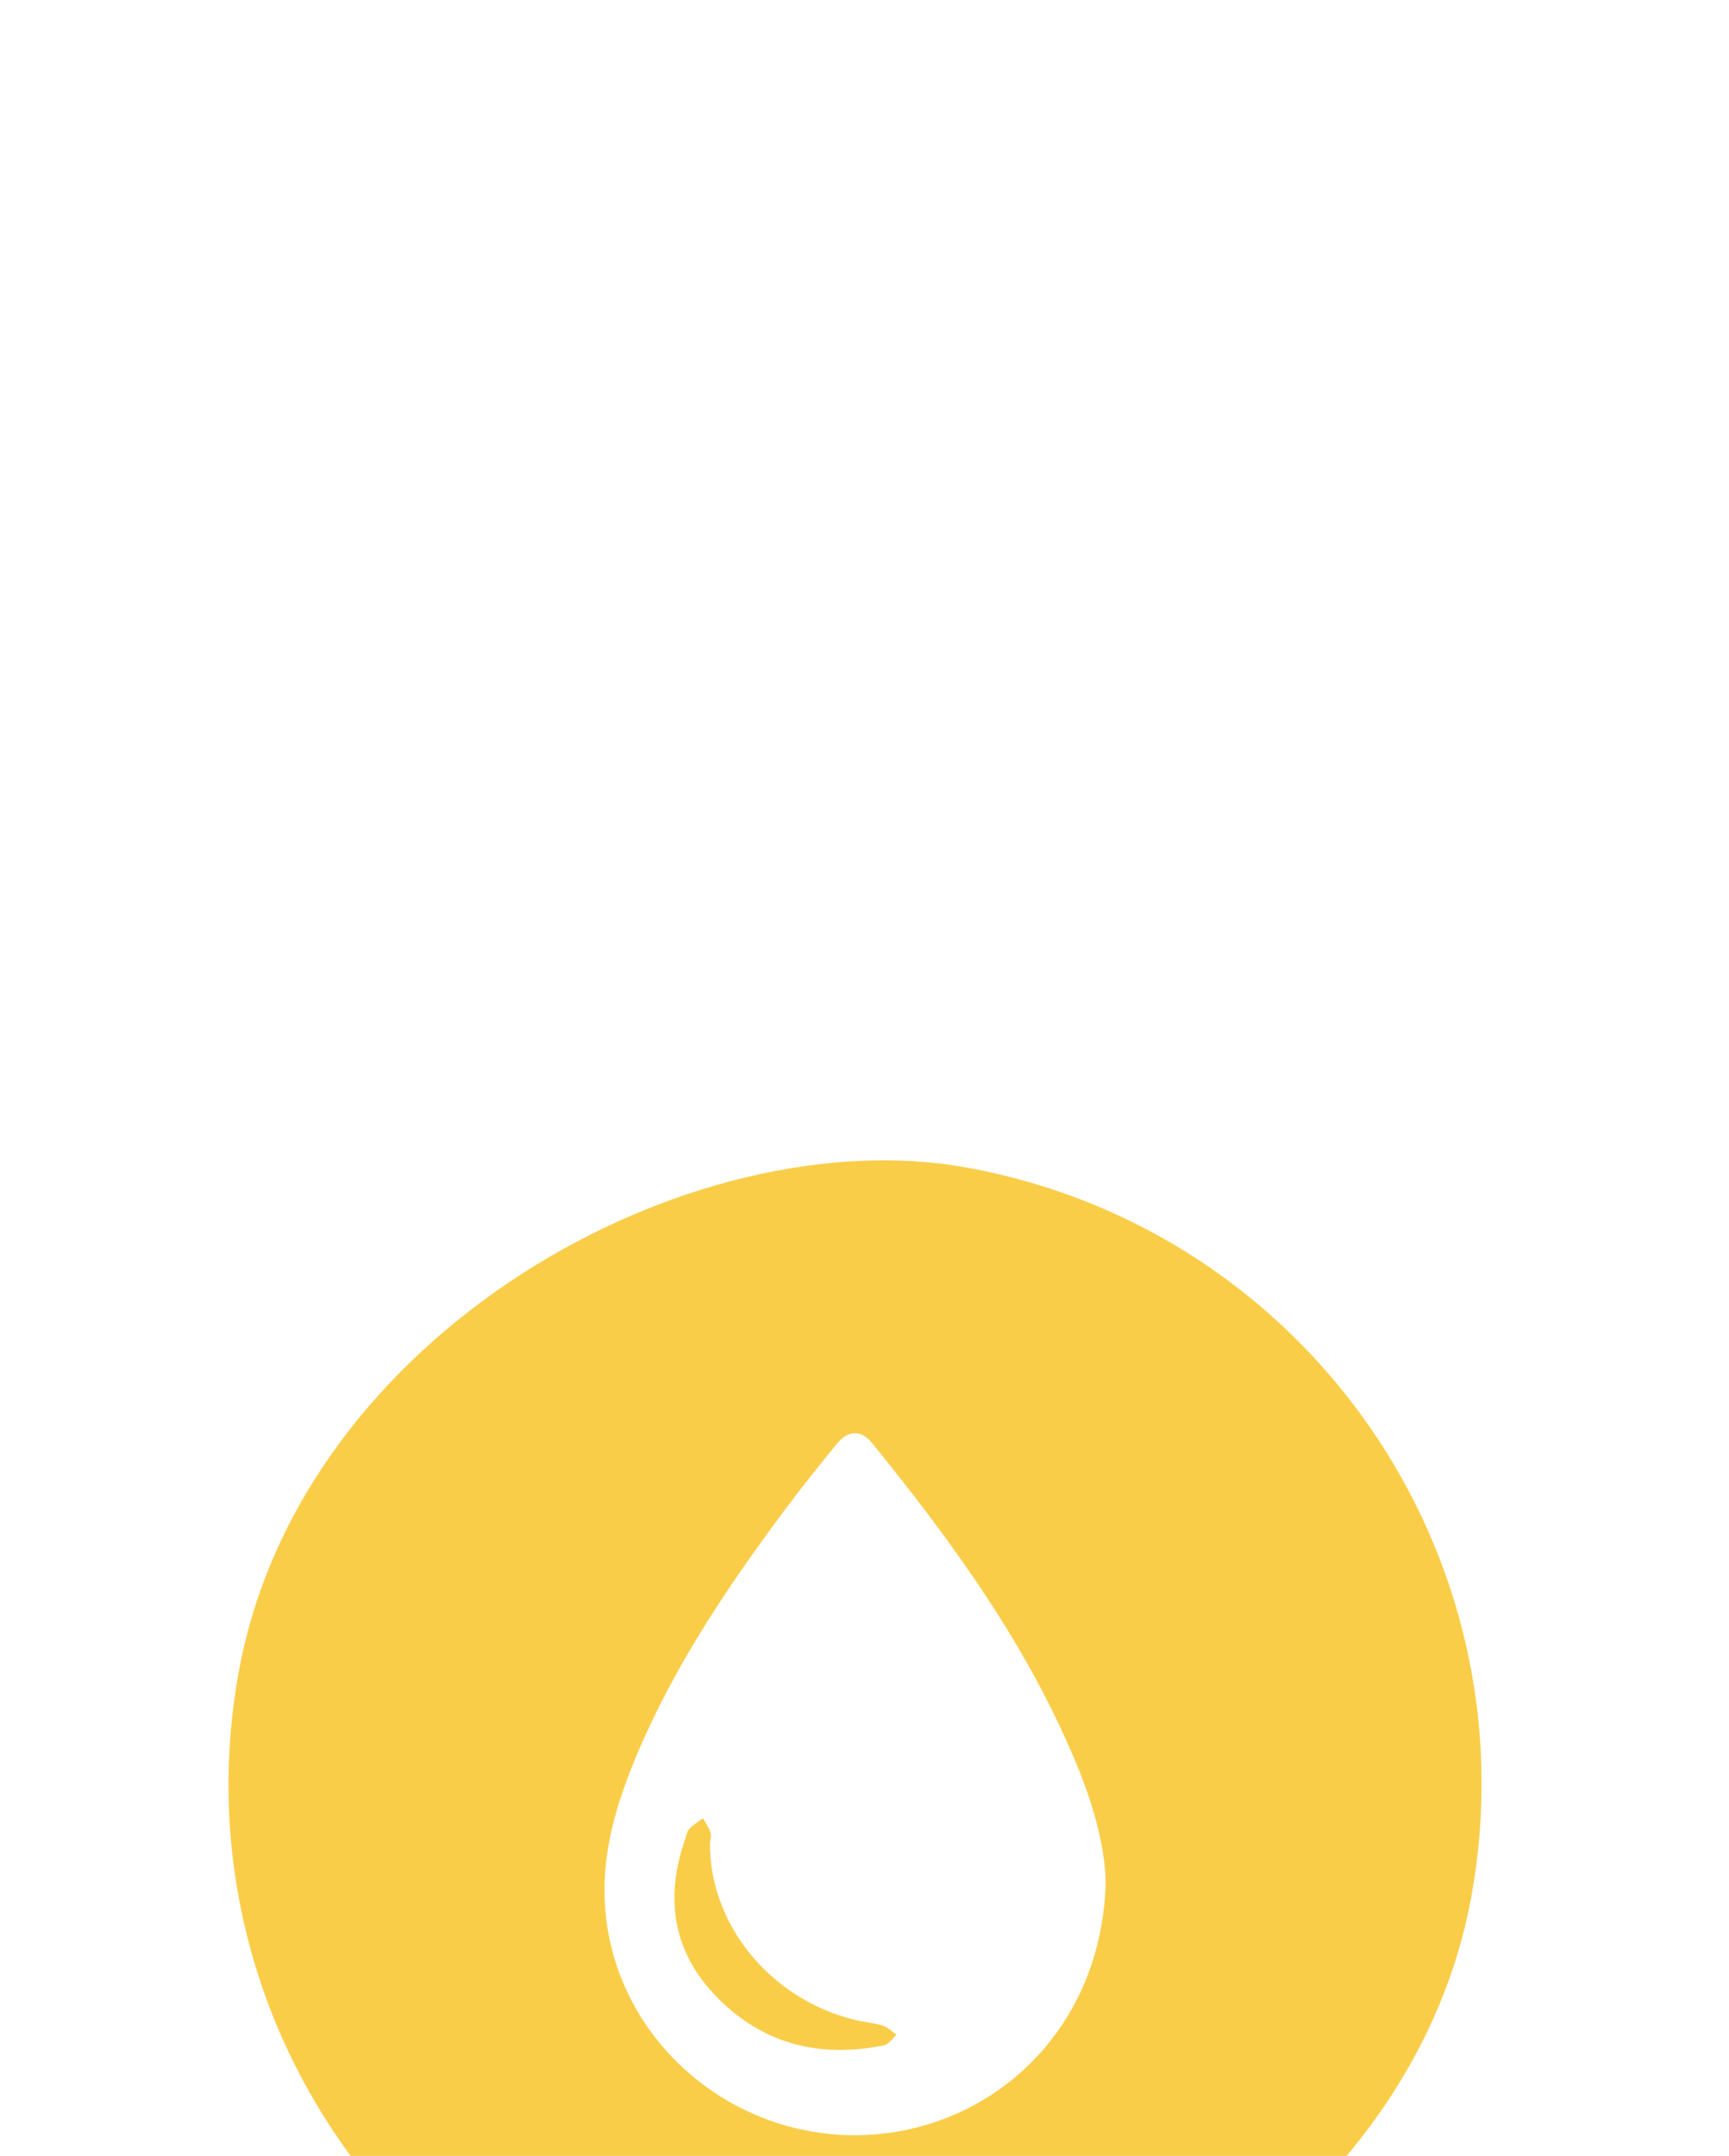
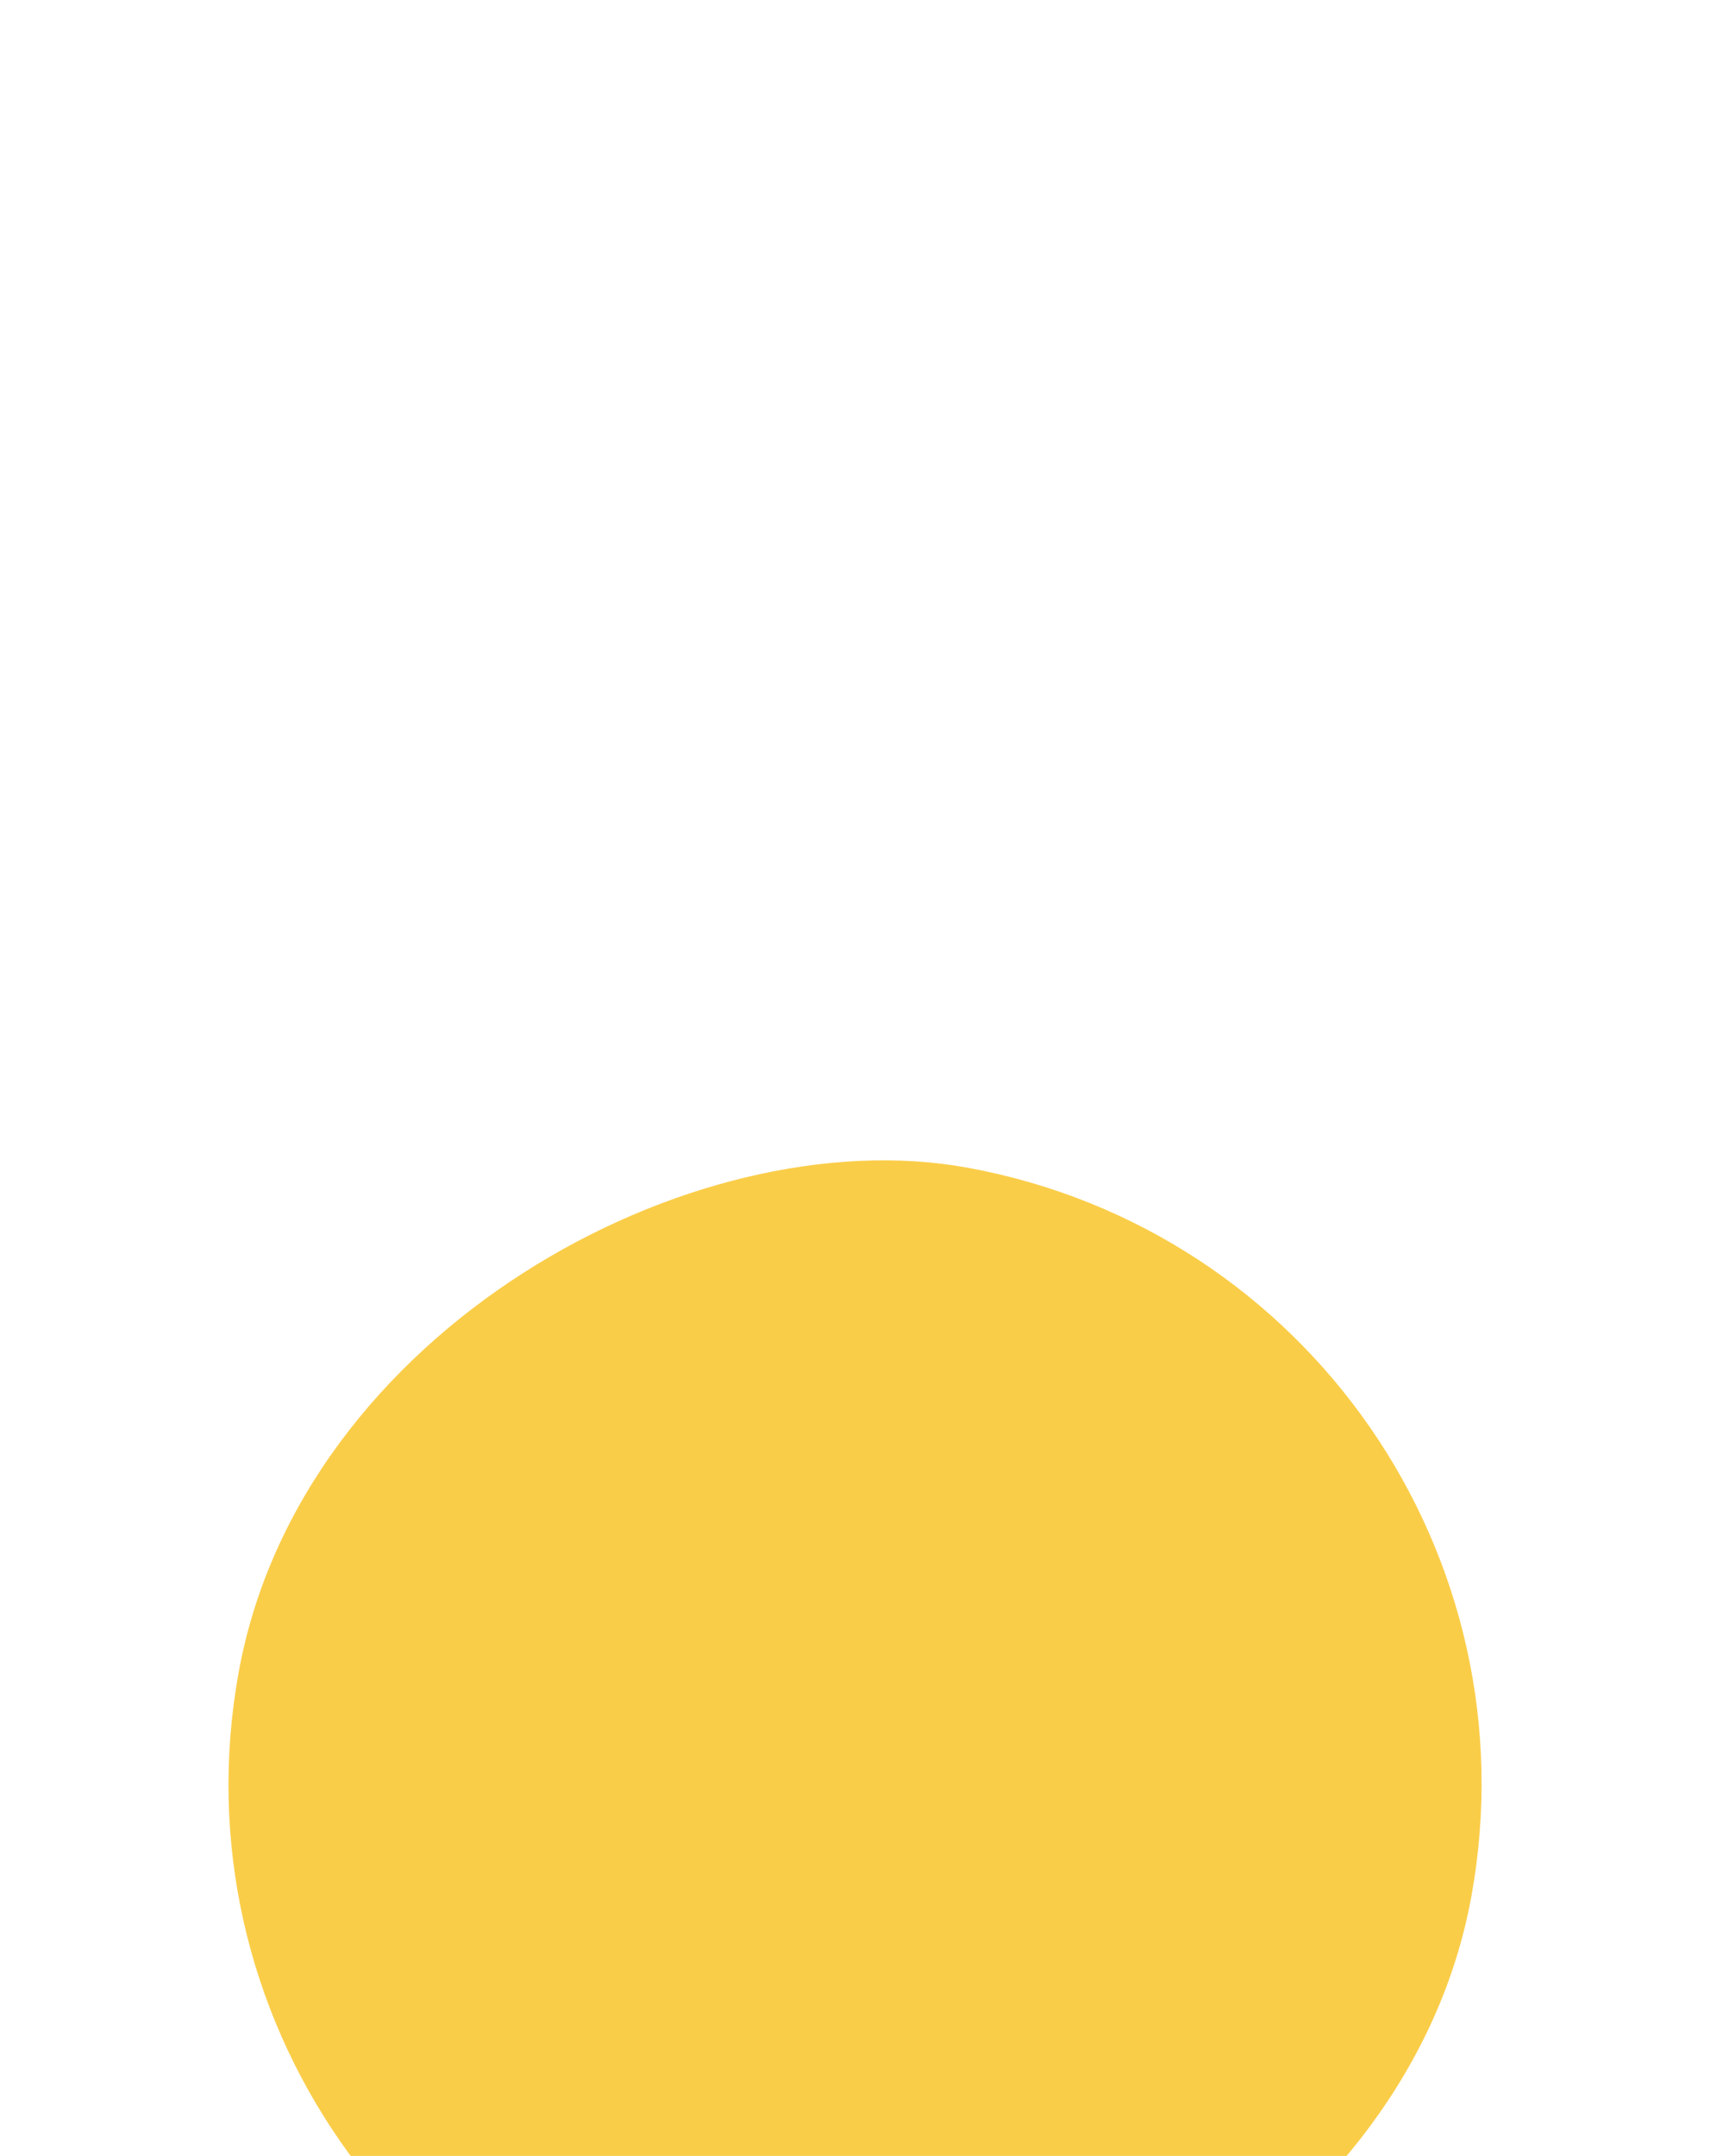
<svg xmlns="http://www.w3.org/2000/svg" width="69" height="86" viewBox="0 0 69 86" fill="none">
  <g filter="url(#filter0_dddd_2022_50)">
    <rect x="5.052" y="49.295" width="50" height="50" rx="25" transform="rotate(-79.691 5.052 49.295)" fill="#FACD49" />
    <g clip-path="url(#clip0_2022_50)">
-       <path d="M44.123 33.177C43.943 38.499 40.318 42.235 35.855 43.02C30.066 44.038 24.586 39.86 24.149 34.108C23.999 32.129 24.5 30.278 25.221 28.474C26.717 24.734 28.947 21.408 31.352 18.186C32.009 17.306 32.698 16.447 33.395 15.594C33.84 15.049 34.368 15.027 34.796 15.554C38.04 19.55 41.046 23.695 43.005 28.475C43.68 30.122 44.127 31.826 44.123 33.177ZM28.333 31.516C28.34 31.422 28.395 31.246 28.352 31.099C28.293 30.898 28.158 30.717 28.057 30.528C27.873 30.666 27.668 30.785 27.512 30.949C27.419 31.047 27.395 31.212 27.347 31.35C26.531 33.678 26.829 35.828 28.583 37.637C30.415 39.527 32.704 40.124 35.295 39.58C35.478 39.541 35.618 39.306 35.777 39.163C35.598 39.04 35.434 38.865 35.235 38.803C34.884 38.693 34.507 38.666 34.148 38.58C30.782 37.776 28.313 34.804 28.333 31.516Z" fill="white" />
-     </g>
+       </g>
  </g>
  <defs>
    <filter id="filter0_dddd_2022_50" x="-3.948" y="-1.898" width="76.141" height="91.141" filterUnits="userSpaceOnUse" color-interpolation-filters="sRGB">
      <feFlood flood-opacity="0" result="BackgroundImageFix" />
      <feColorMatrix in="SourceAlpha" type="matrix" values="0 0 0 0 0 0 0 0 0 0 0 0 0 0 0 0 0 0 127 0" result="hardAlpha" />
      <feOffset dy="1" />
      <feGaussianBlur stdDeviation="1.5" />
      <feColorMatrix type="matrix" values="0 0 0 0 0.549 0 0 0 0 0.549 0 0 0 0 0.549 0 0 0 0.1 0" />
      <feBlend mode="normal" in2="BackgroundImageFix" result="effect1_dropShadow_2022_50" />
      <feColorMatrix in="SourceAlpha" type="matrix" values="0 0 0 0 0 0 0 0 0 0 0 0 0 0 0 0 0 0 127 0" result="hardAlpha" />
      <feOffset dy="6" />
      <feGaussianBlur stdDeviation="3" />
      <feColorMatrix type="matrix" values="0 0 0 0 0.549 0 0 0 0 0.549 0 0 0 0 0.549 0 0 0 0.09 0" />
      <feBlend mode="normal" in2="effect1_dropShadow_2022_50" result="effect2_dropShadow_2022_50" />
      <feColorMatrix in="SourceAlpha" type="matrix" values="0 0 0 0 0 0 0 0 0 0 0 0 0 0 0 0 0 0 127 0" result="hardAlpha" />
      <feOffset dy="13" />
      <feGaussianBlur stdDeviation="4" />
      <feColorMatrix type="matrix" values="0 0 0 0 0.549 0 0 0 0 0.549 0 0 0 0 0.549 0 0 0 0.05 0" />
      <feBlend mode="normal" in2="effect2_dropShadow_2022_50" result="effect3_dropShadow_2022_50" />
      <feColorMatrix in="SourceAlpha" type="matrix" values="0 0 0 0 0 0 0 0 0 0 0 0 0 0 0 0 0 0 127 0" result="hardAlpha" />
      <feOffset dy="22" />
      <feGaussianBlur stdDeviation="4.5" />
      <feColorMatrix type="matrix" values="0 0 0 0 0.549 0 0 0 0 0.549 0 0 0 0 0.549 0 0 0 0.01 0" />
      <feBlend mode="normal" in2="effect3_dropShadow_2022_50" result="effect4_dropShadow_2022_50" />
      <feBlend mode="normal" in="SourceGraphic" in2="effect4_dropShadow_2022_50" result="shape" />
    </filter>
    <clipPath id="clip0_2022_50">
-       <rect width="20" height="28" fill="white" transform="translate(24.123 15.172)" />
-     </clipPath>
+       </clipPath>
  </defs>
</svg>